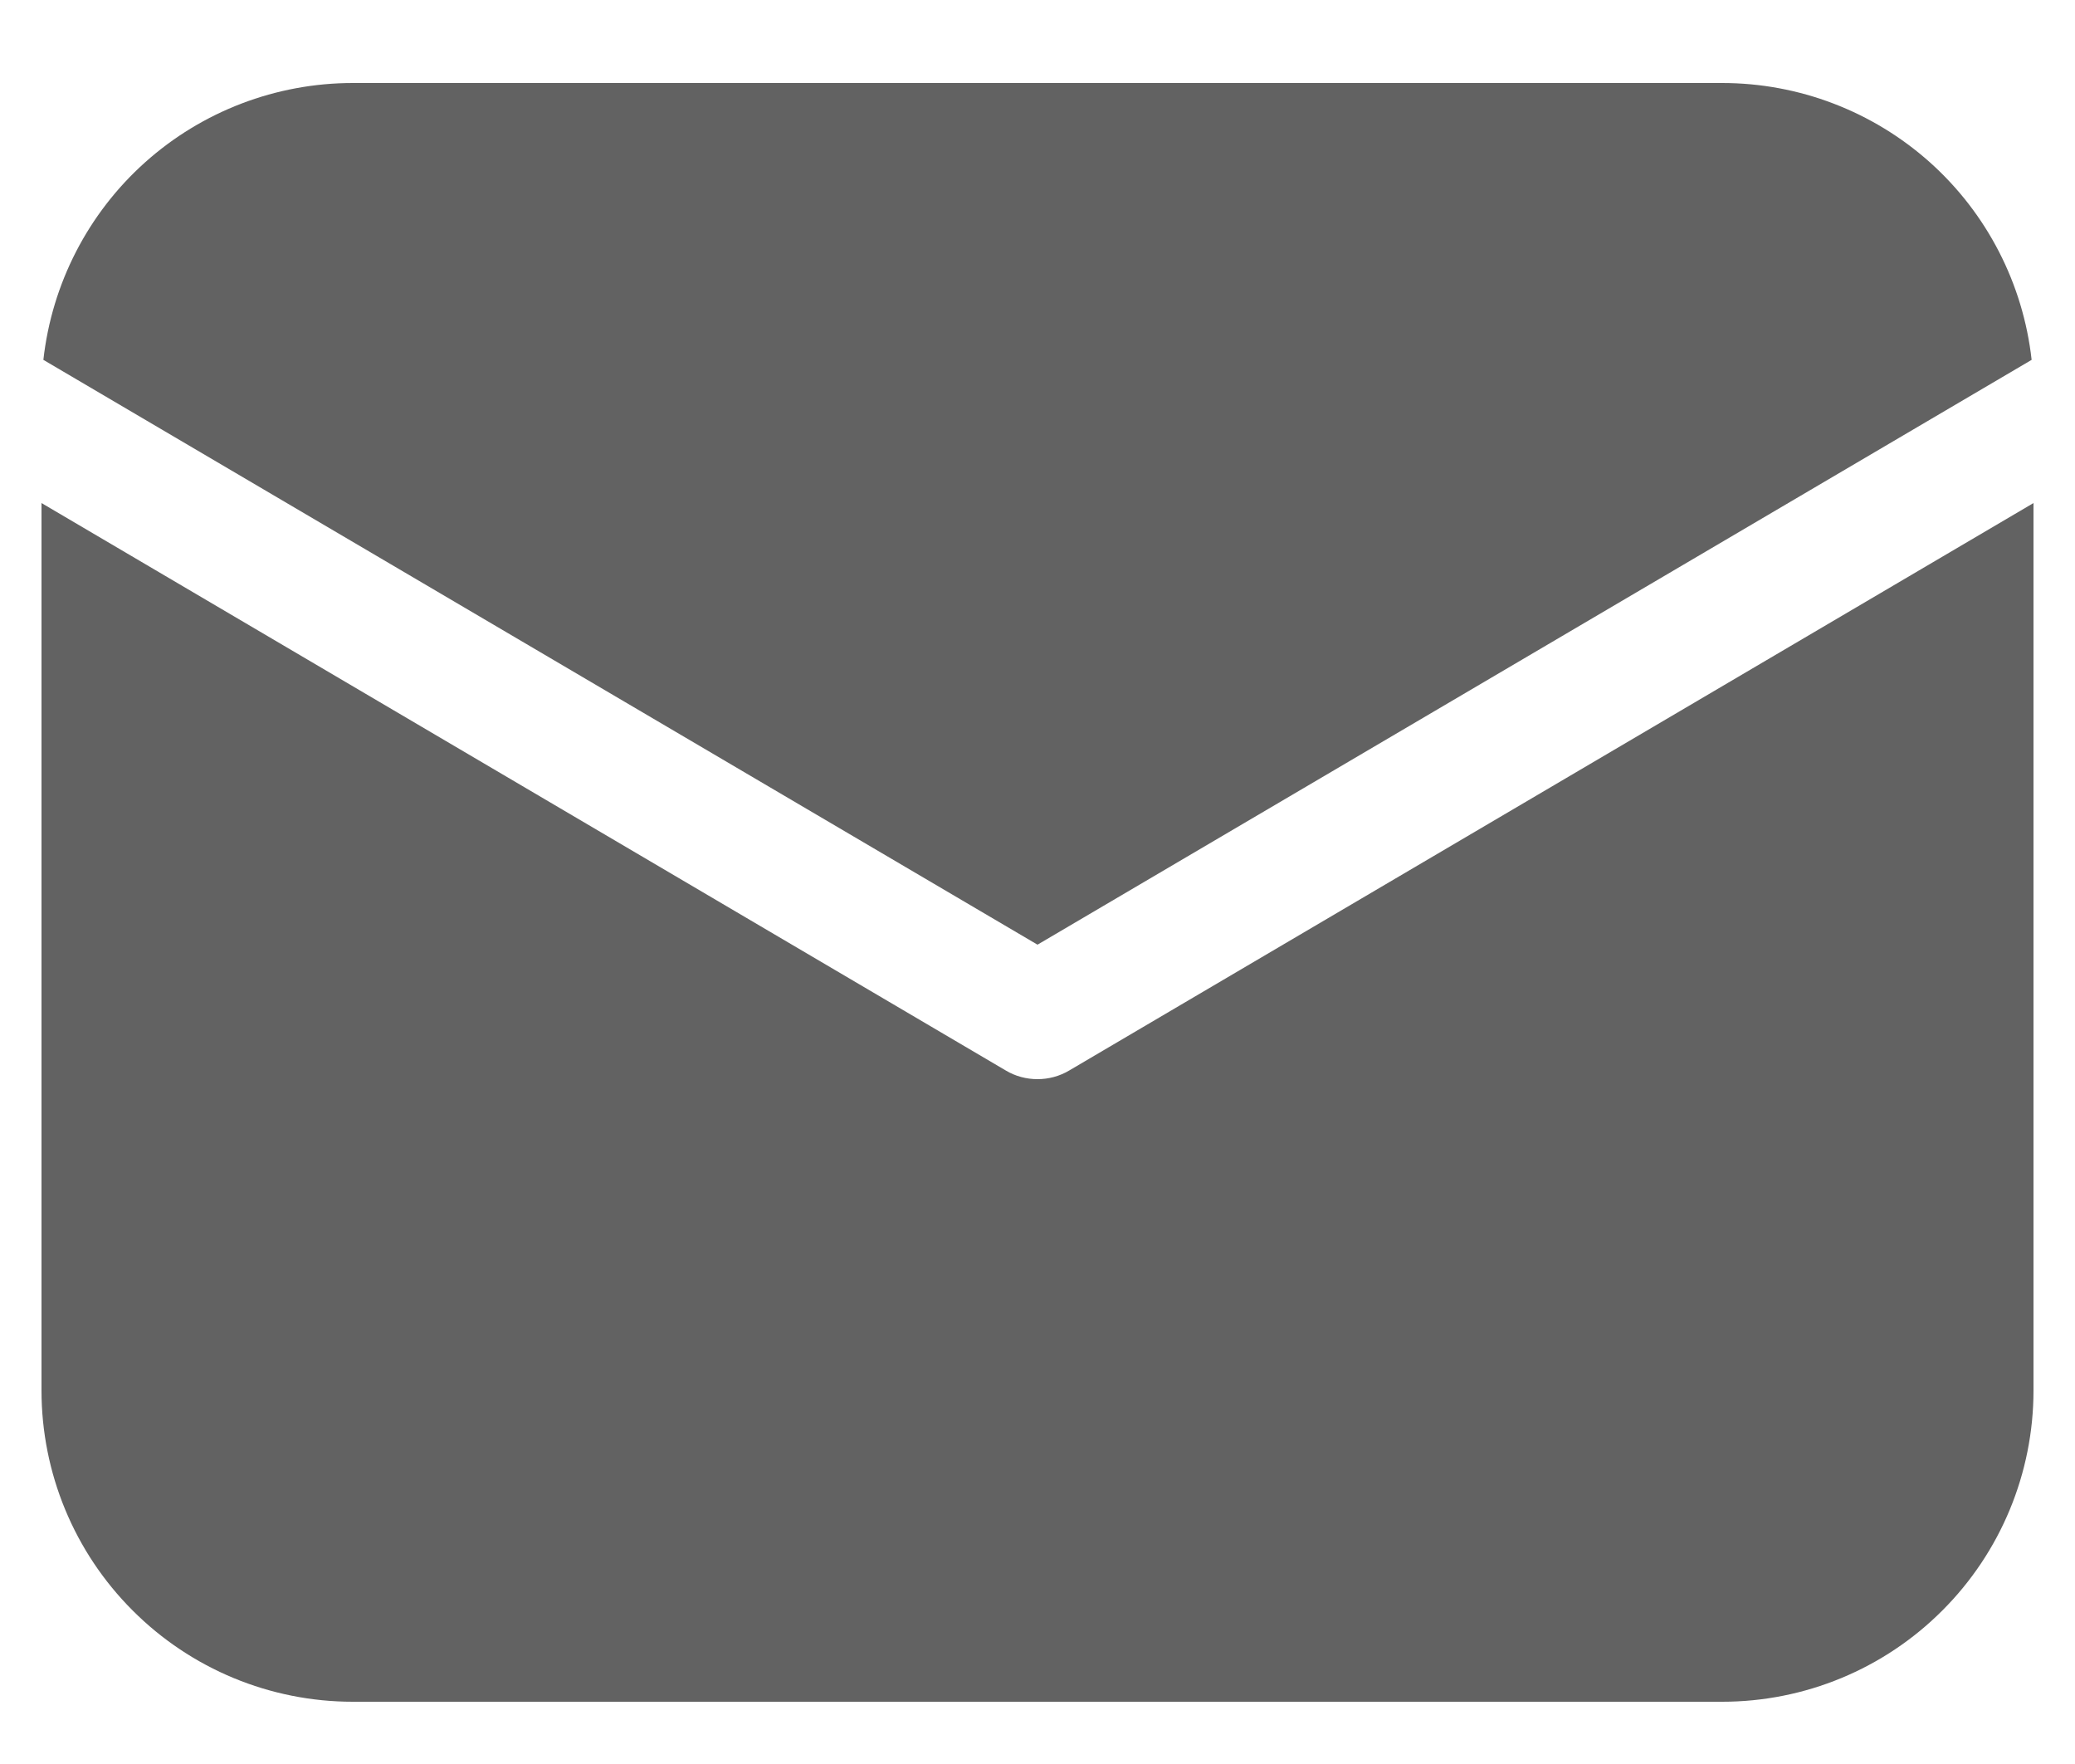
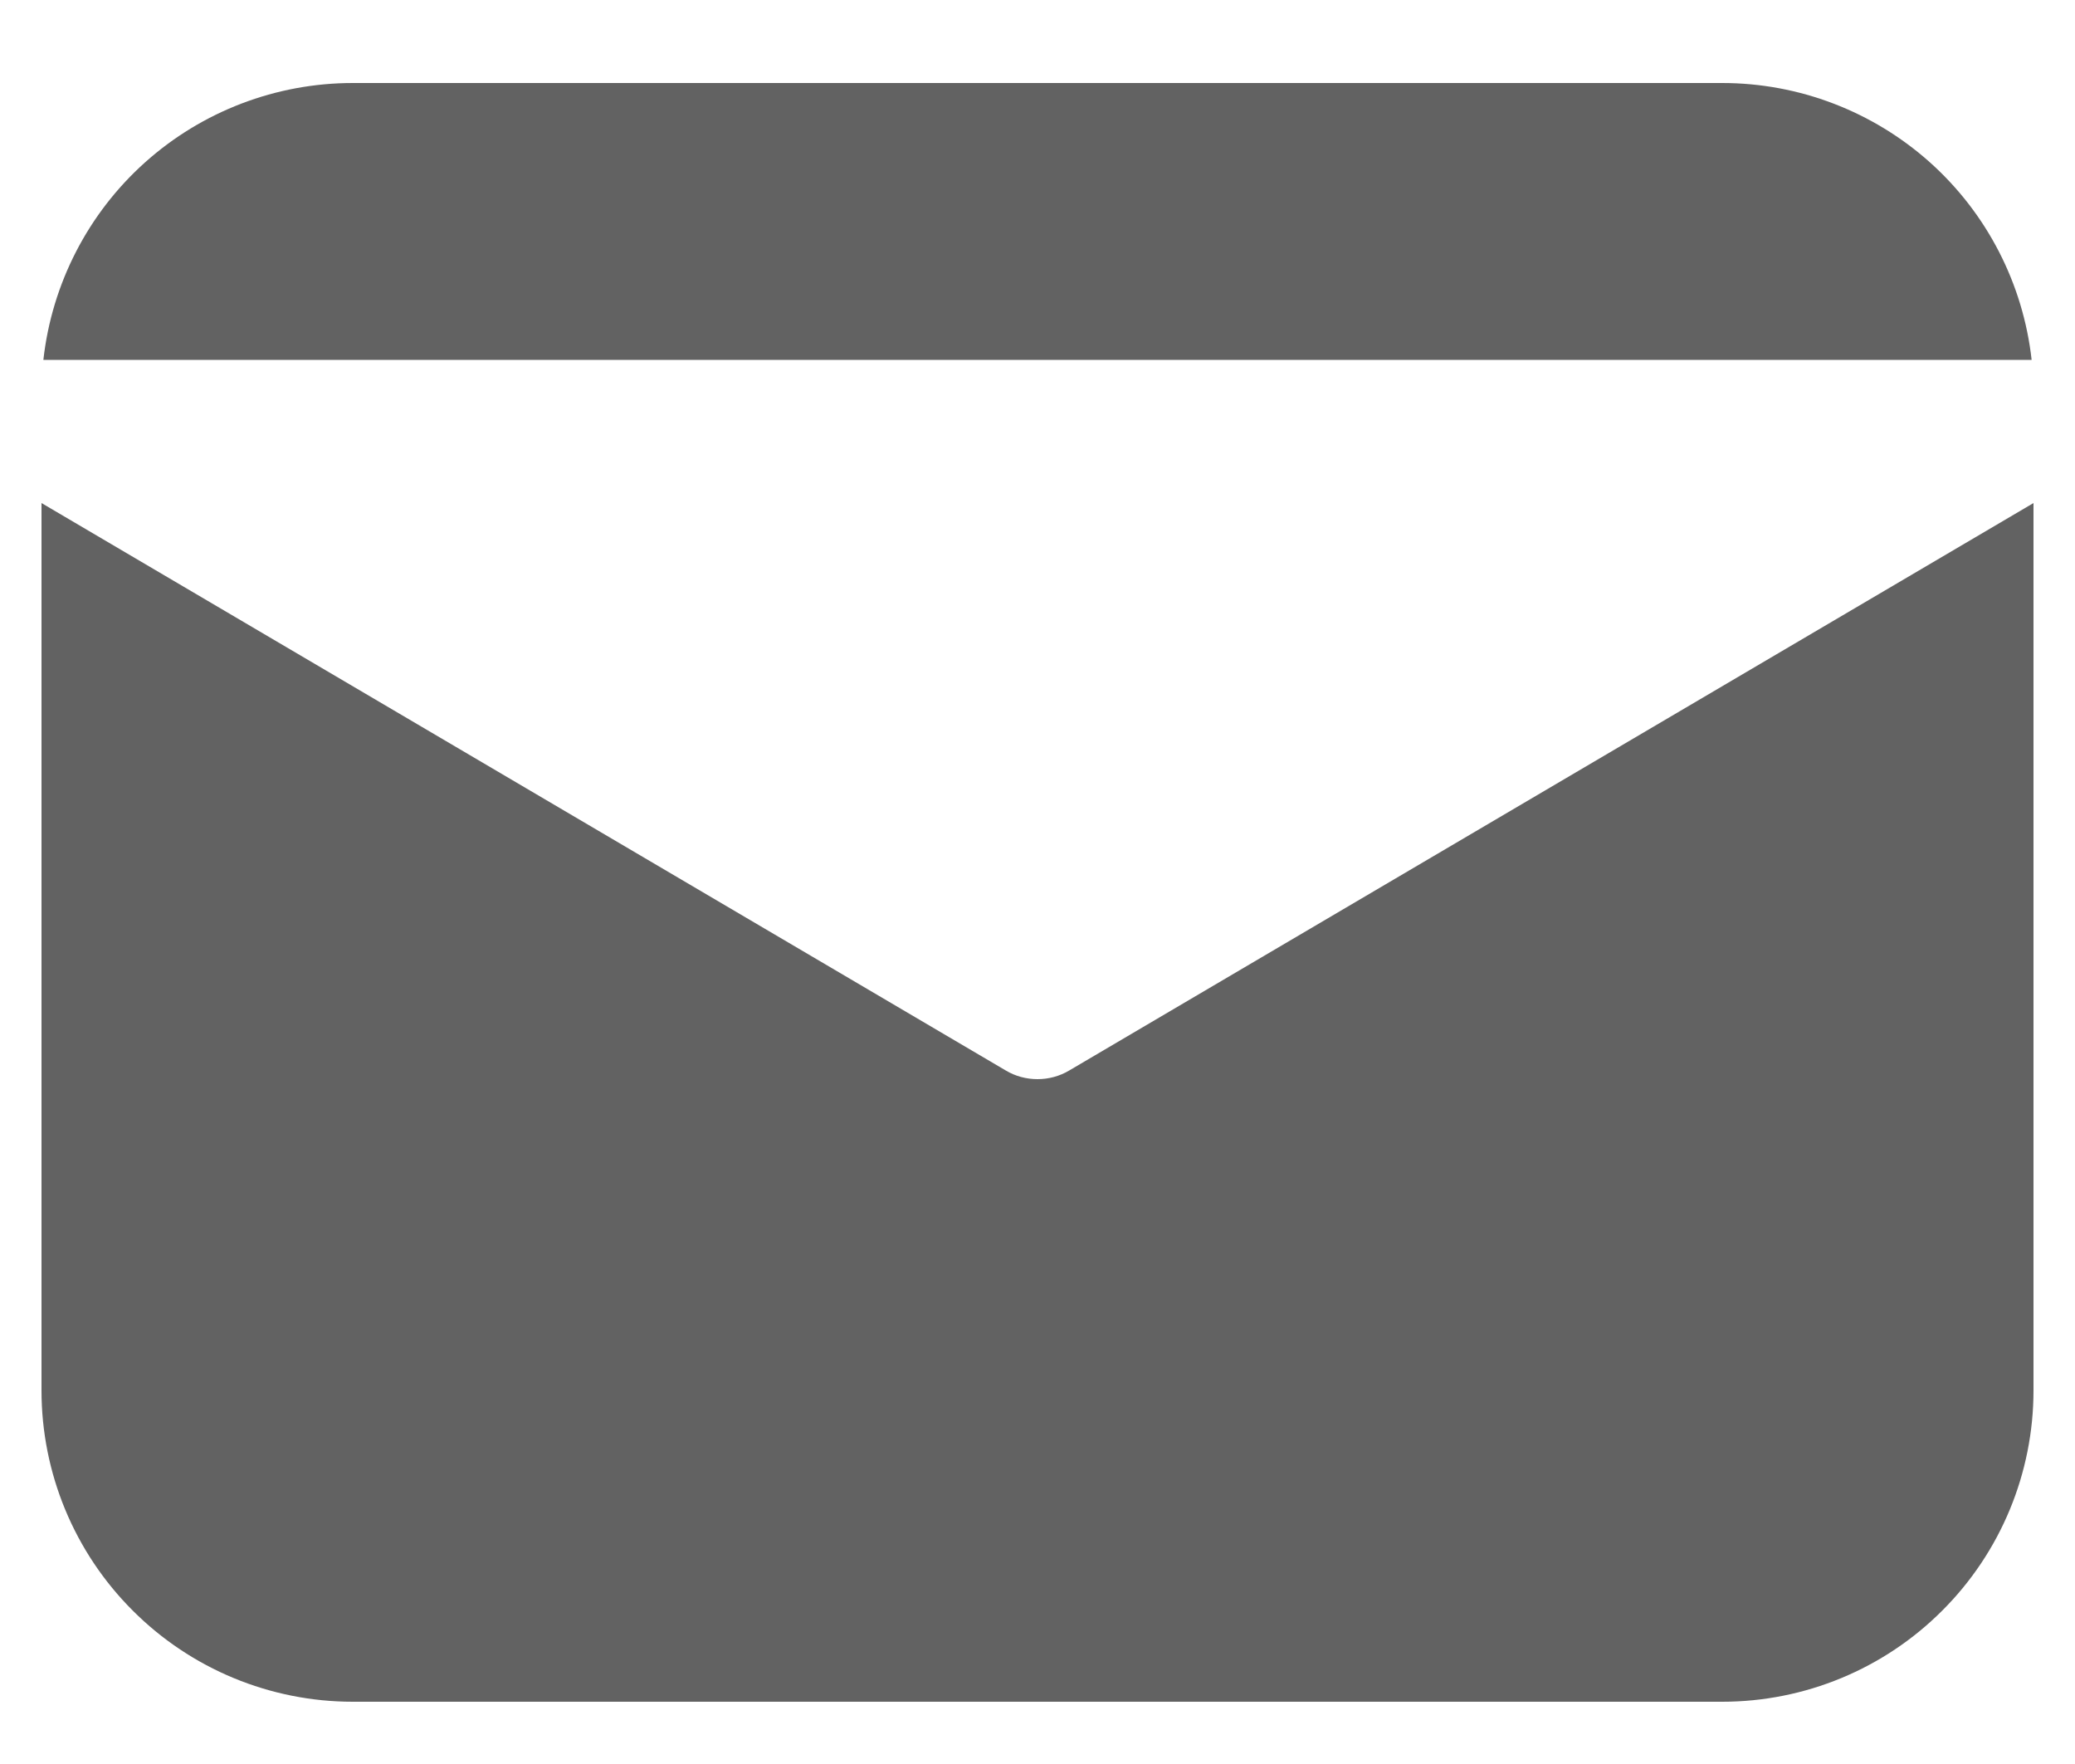
<svg xmlns="http://www.w3.org/2000/svg" width="20" height="17" viewBox="0 0 20 17" fill="none">
-   <path d="M19.6 4.848V13.4C19.6 14.196 19.284 14.959 18.721 15.521C18.159 16.084 17.396 16.4 16.6 16.4H3.4C2.604 16.4 1.841 16.084 1.279 15.521C0.716 14.959 0.4 14.196 0.4 13.4V4.848L9.695 10.317C9.787 10.372 9.893 10.4 10 10.4C10.107 10.4 10.212 10.372 10.305 10.317L19.6 4.848ZM16.6 0.8C17.338 0.8 18.05 1.072 18.601 1.564C19.151 2.056 19.5 2.734 19.582 3.468L10 9.104L0.418 3.468C0.5 2.734 0.849 2.056 1.399 1.564C1.949 1.072 2.662 0.8 3.4 0.8H16.6Z" fill="#626262" />
+   <path d="M19.6 4.848V13.4C19.6 14.196 19.284 14.959 18.721 15.521C18.159 16.084 17.396 16.4 16.6 16.4H3.4C2.604 16.4 1.841 16.084 1.279 15.521C0.716 14.959 0.4 14.196 0.4 13.4V4.848L9.695 10.317C9.787 10.372 9.893 10.4 10 10.4C10.107 10.4 10.212 10.372 10.305 10.317L19.6 4.848ZM16.6 0.8C17.338 0.8 18.05 1.072 18.601 1.564C19.151 2.056 19.5 2.734 19.582 3.468L0.418 3.468C0.5 2.734 0.849 2.056 1.399 1.564C1.949 1.072 2.662 0.8 3.4 0.8H16.6Z" fill="#626262" />
</svg>